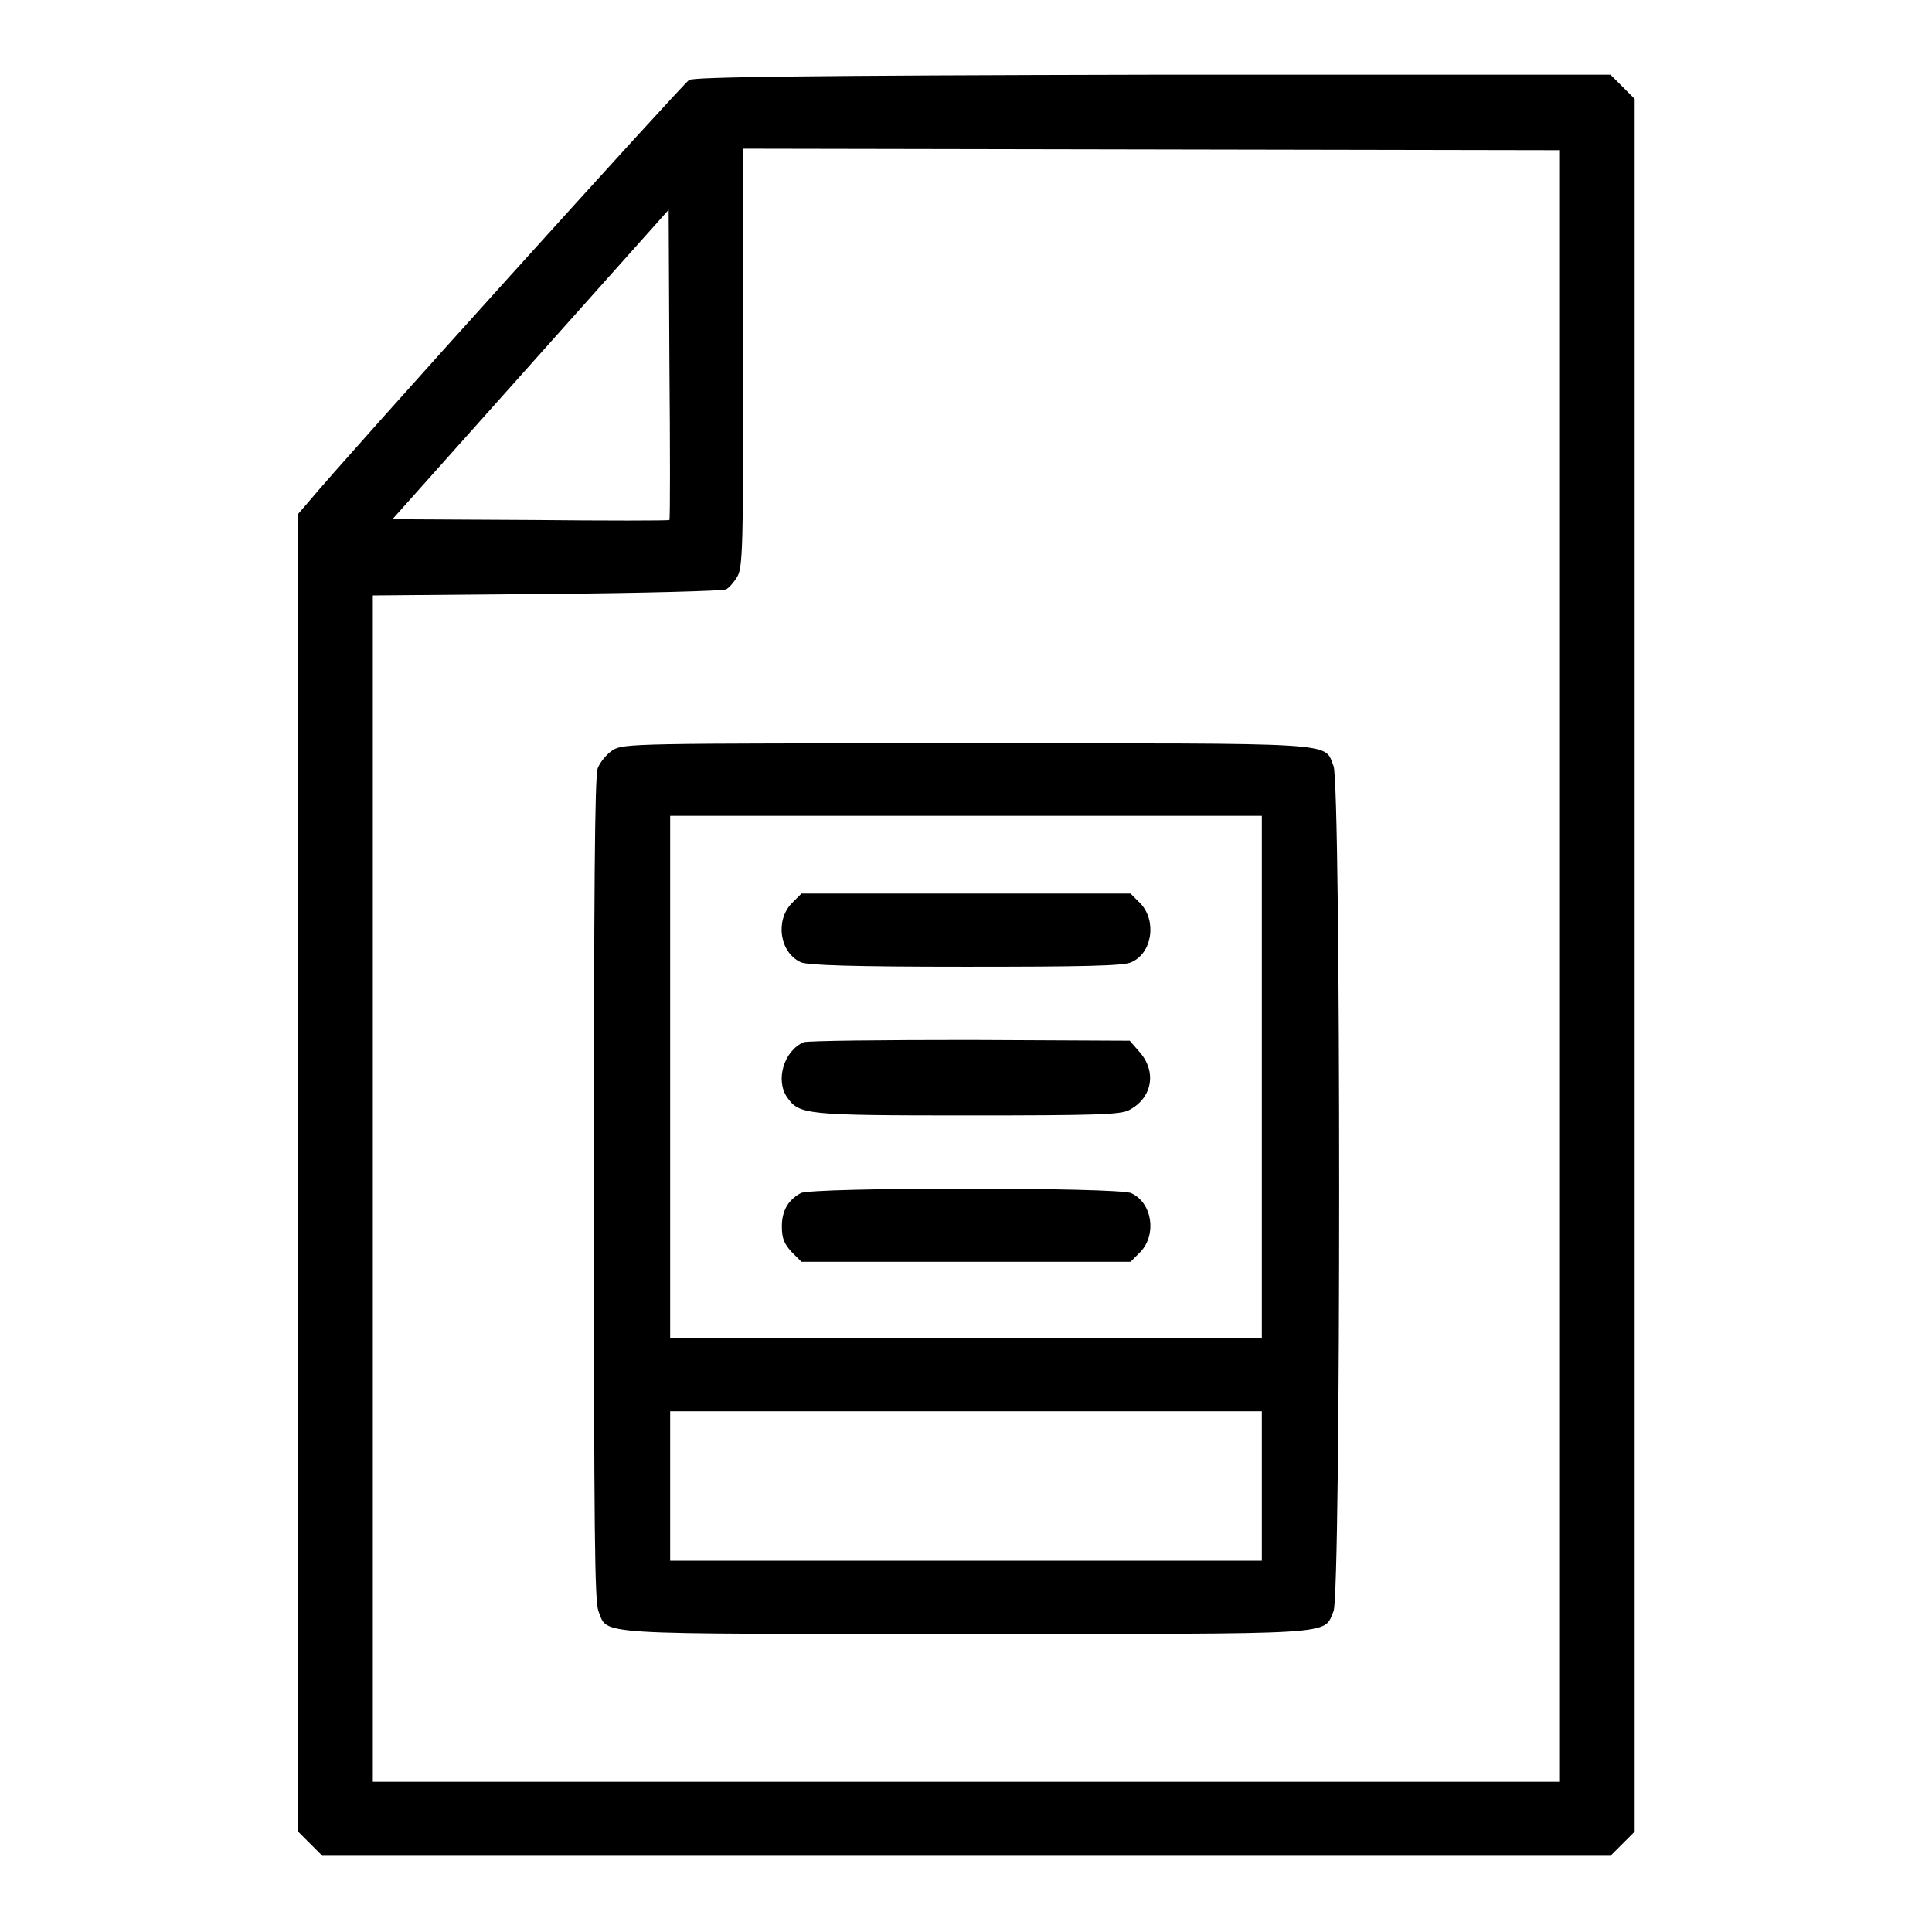
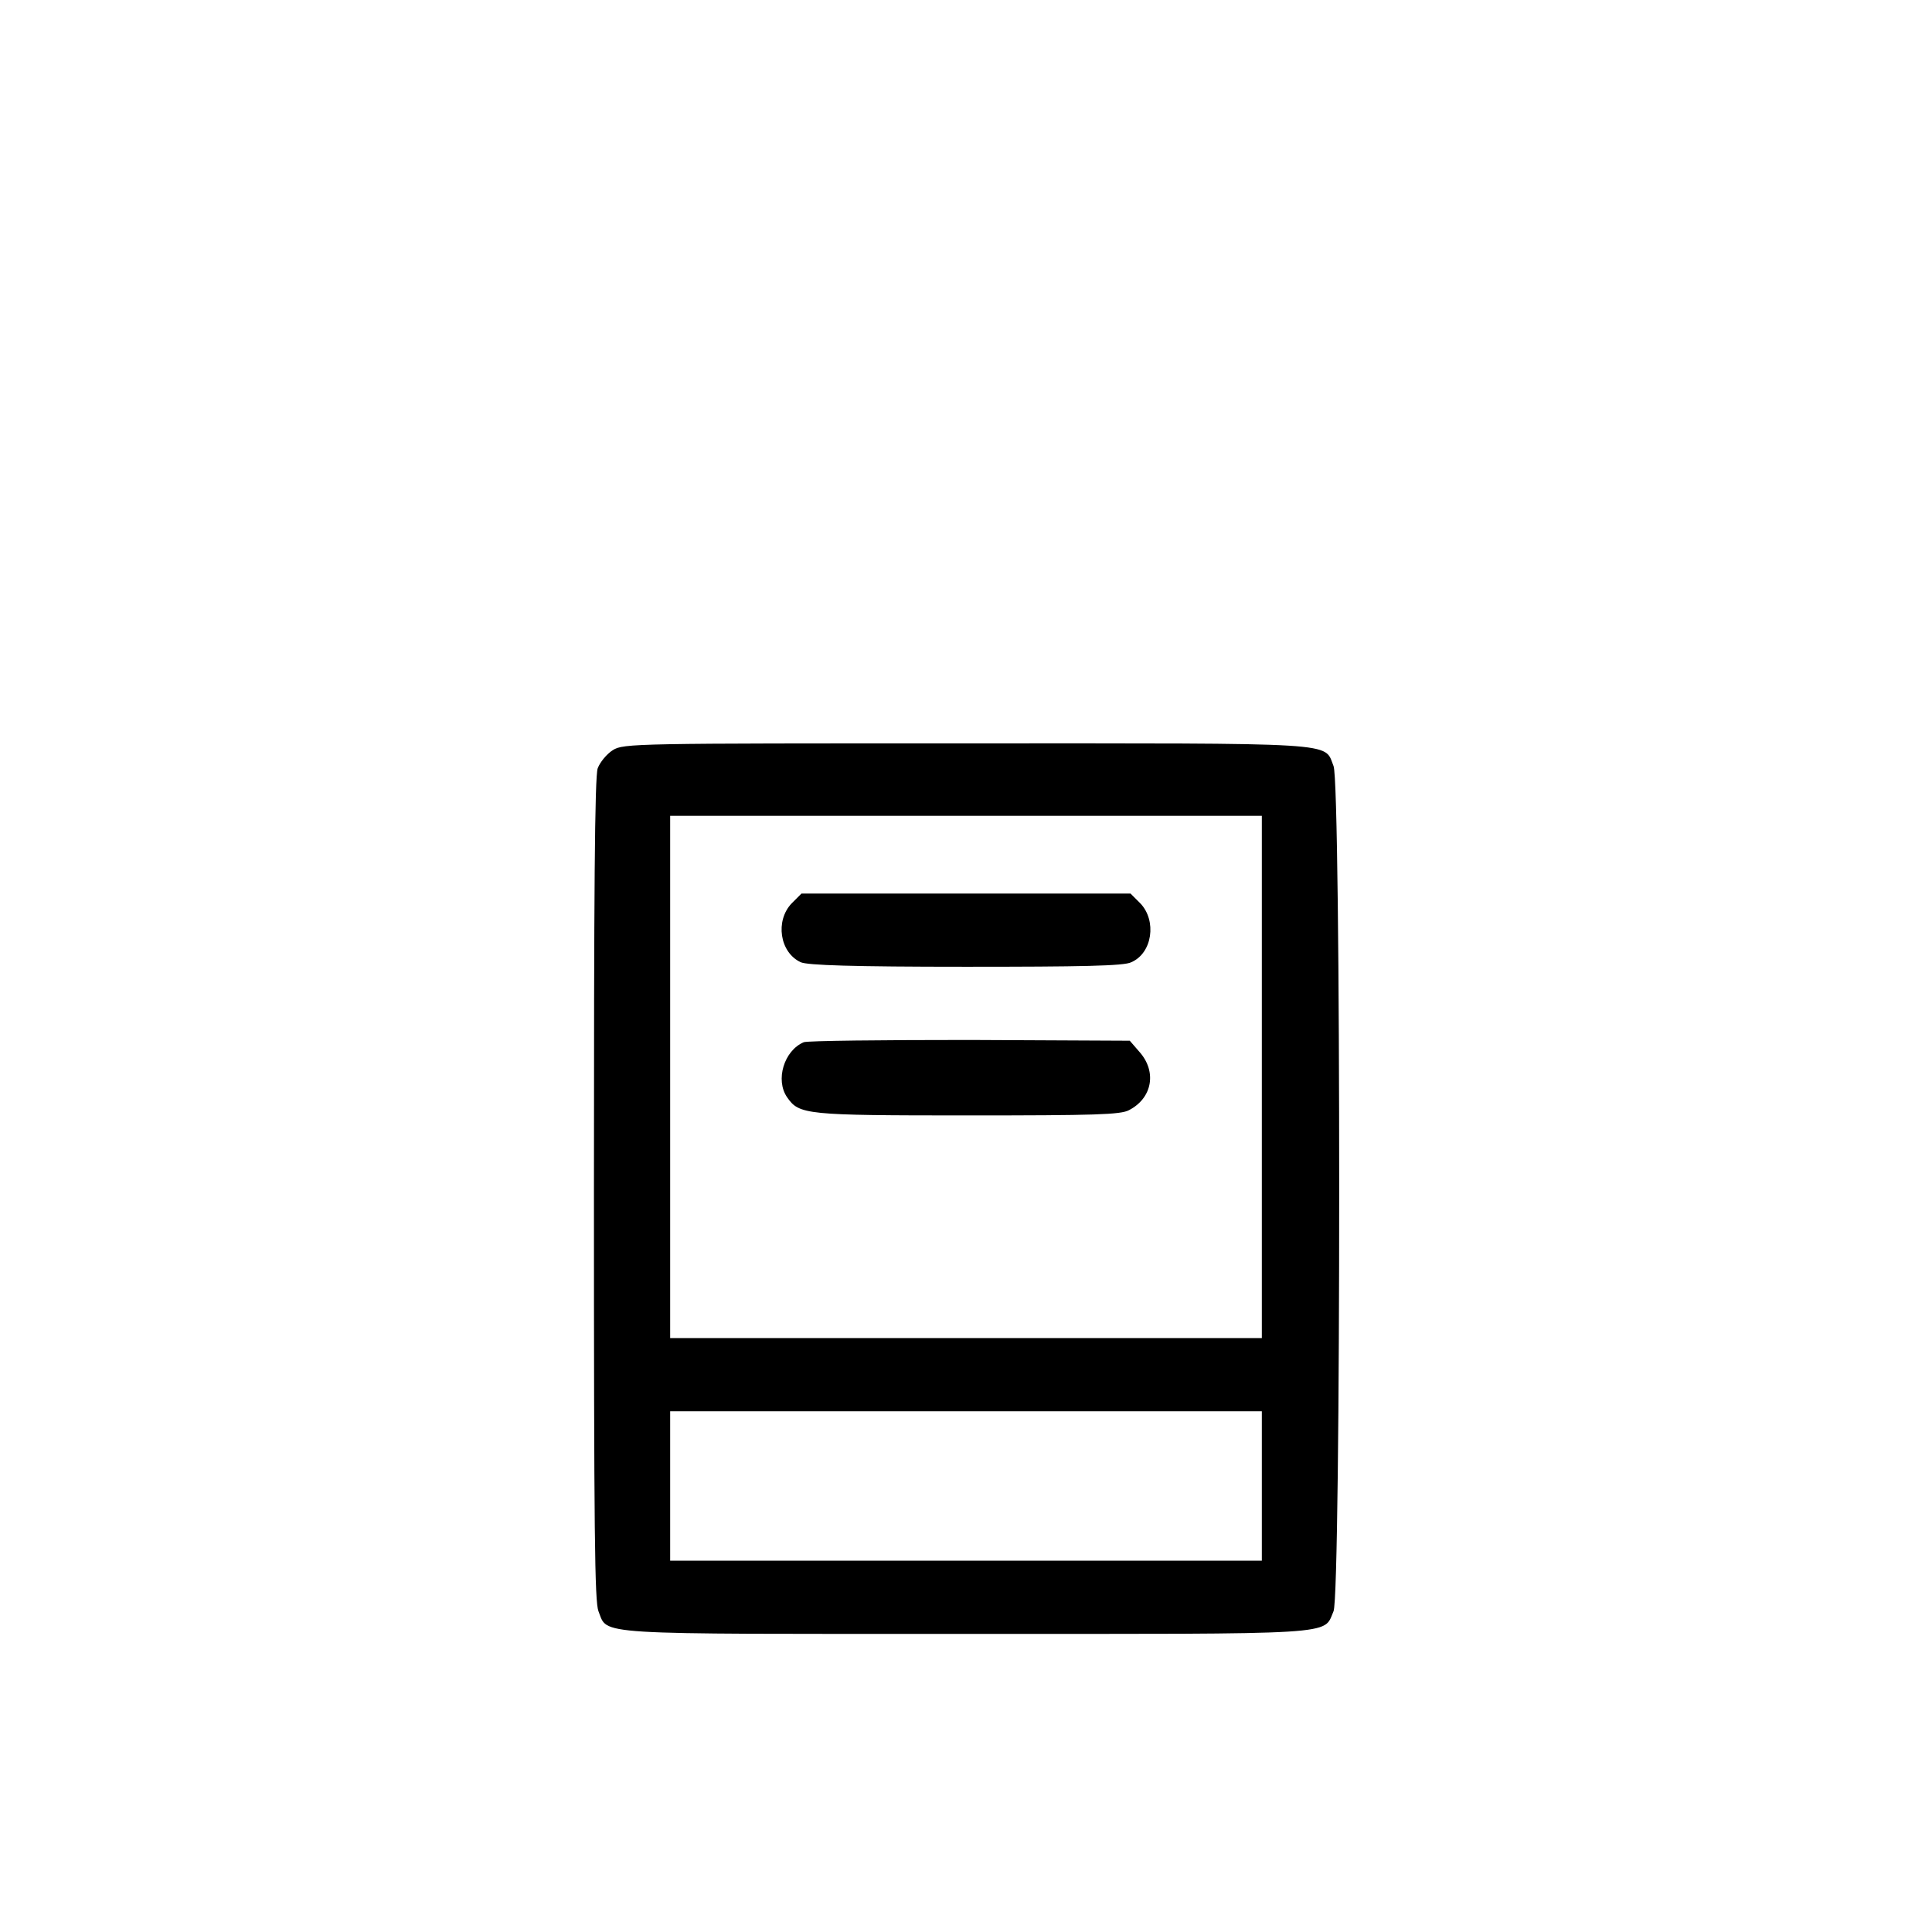
<svg xmlns="http://www.w3.org/2000/svg" version="1.1" x="0px" y="0px" viewBox="0 0 256 256" enable-background="new 0 0 256 256" xml:space="preserve">
  <g>
    <g>
      <g>
-         <path fill="#000000" d="M91.3,10.6c-0.8,0.5-45.9,50.4-50.5,56l-1.3,1.5v87.3v87.3l1.6,1.6l1.6,1.6H128h85.4l1.6-1.6l1.6-1.6V128V13.1l-1.6-1.6l-1.6-1.6h-60.6C106.2,10,92,10.2,91.3,10.6z M206.6,128v108.1H128H49.4v-78.6V78.9l23-0.2c12.7-0.1,23.4-0.4,23.8-0.6c0.4-0.2,1.1-1,1.5-1.7c0.7-1.2,0.8-3.8,0.8-29V19.7l54.1,0.1l54,0.1L206.6,128L206.6,128z M88.7,68.9c-0.1,0.1-8.4,0.1-18.4,0l-18.3-0.1l18.3-20.5l18.3-20.5l0.1,20.4C88.8,59.5,88.8,68.8,88.7,68.9z" />
        <path fill="#000000" d="M81.2,99.4c-0.8,0.5-1.7,1.6-2,2.4c-0.4,1.1-0.5,16.6-0.5,55.8c0,45.9,0.1,54.6,0.6,55.9c1.3,3.2-1.5,3,48.7,3c50.1,0,47.3,0.2,48.7-3c1-2.3,1-109.7,0-112c-1.3-3.2,1.5-3-48.8-3C84.2,98.5,82.6,98.5,81.2,99.4z M167.2,142.7v34.6H128H88.8v-34.6v-34.6H128h39.2V142.7z M167.2,196.9v9.9H128H88.8v-9.9V187H128h39.2V196.9z" />
        <path fill="#000000" d="M104.9,119.7c-2.2,2.3-1.6,6.5,1.2,7.8c0.9,0.4,6.8,0.6,21.9,0.6s21-0.1,21.9-0.6c2.8-1.2,3.4-5.5,1.2-7.8l-1.3-1.3H128h-21.8L104.9,119.7z" />
        <path fill="#000000" d="M106.5,138.1c-2.6,1.1-3.8,5-2.2,7.3c1.6,2.3,2.4,2.4,23.9,2.4c16.9,0,20.3-0.1,21.4-0.7c3.1-1.6,3.7-5.1,1.4-7.7l-1.3-1.5l-21.2-0.1C117,137.8,107,137.9,106.5,138.1z" />
-         <path fill="#000000" d="M106.1,158.1c-1.7,0.9-2.5,2.4-2.5,4.4c0,1.6,0.3,2.3,1.3,3.4l1.3,1.3H128h21.8l1.3-1.3c2.2-2.3,1.6-6.5-1.2-7.8C148.3,157.3,107.4,157.3,106.1,158.1z" />
      </g>
    </g>
  </g>
</svg>